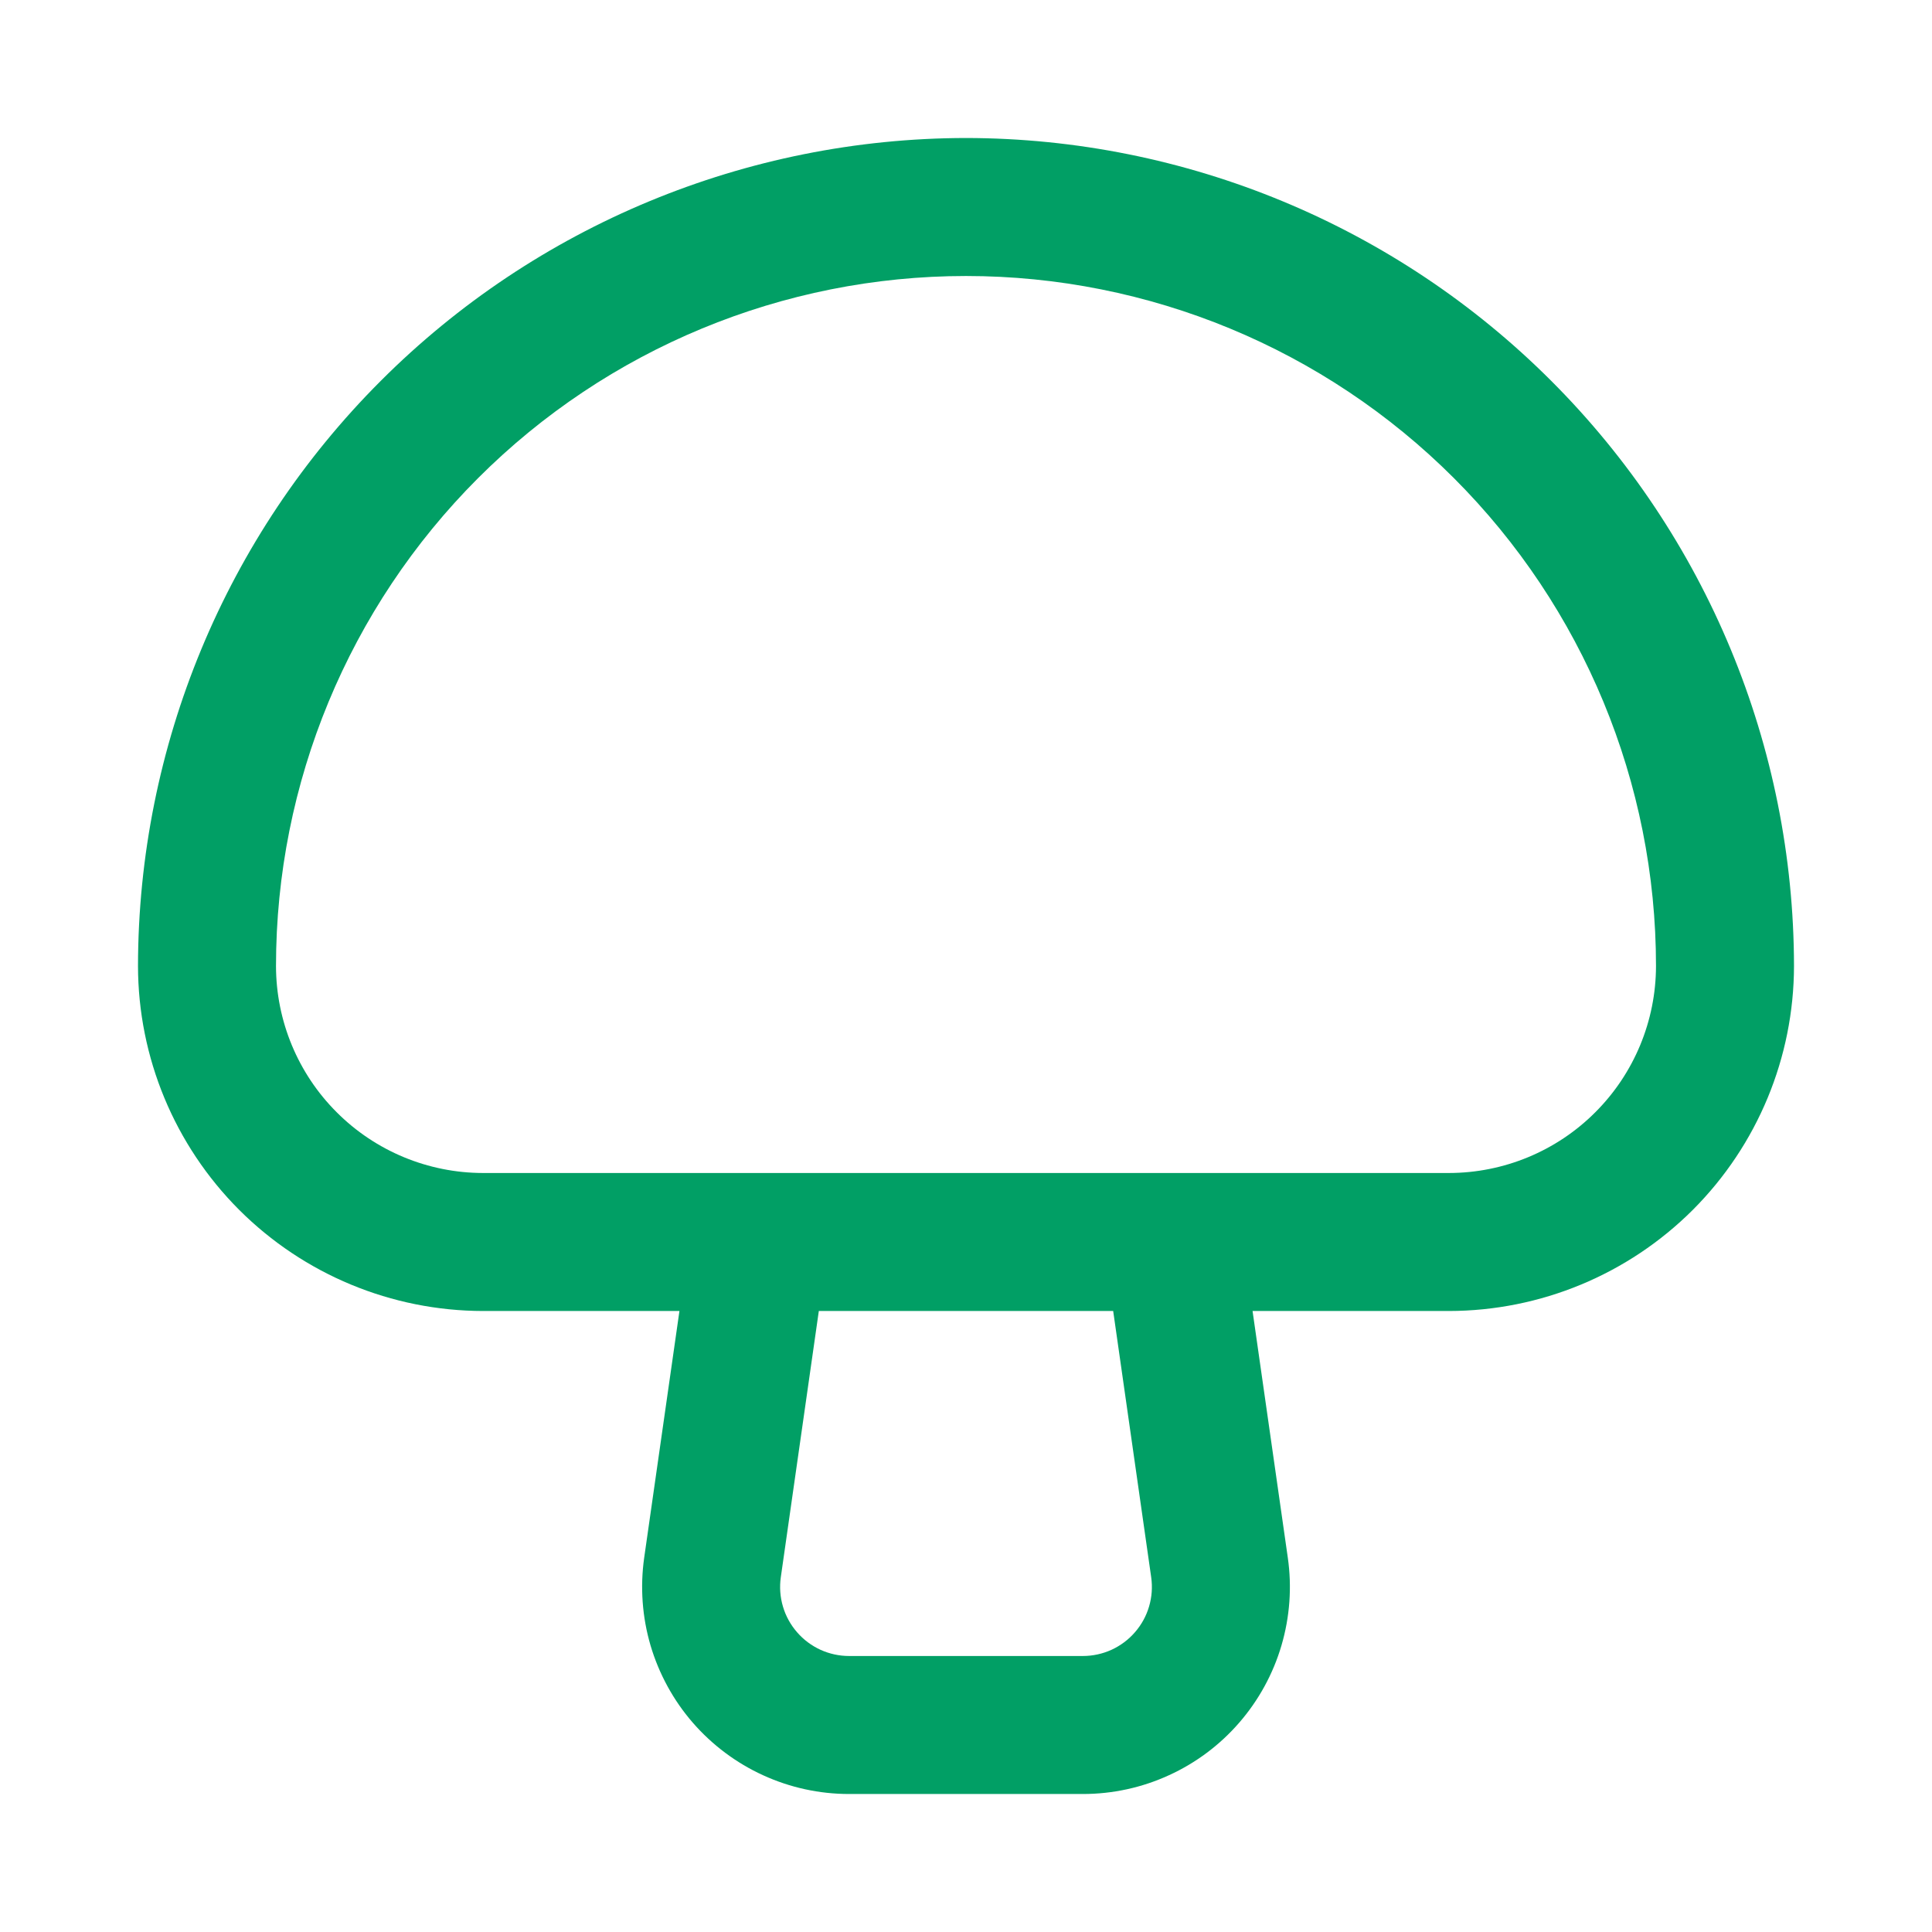
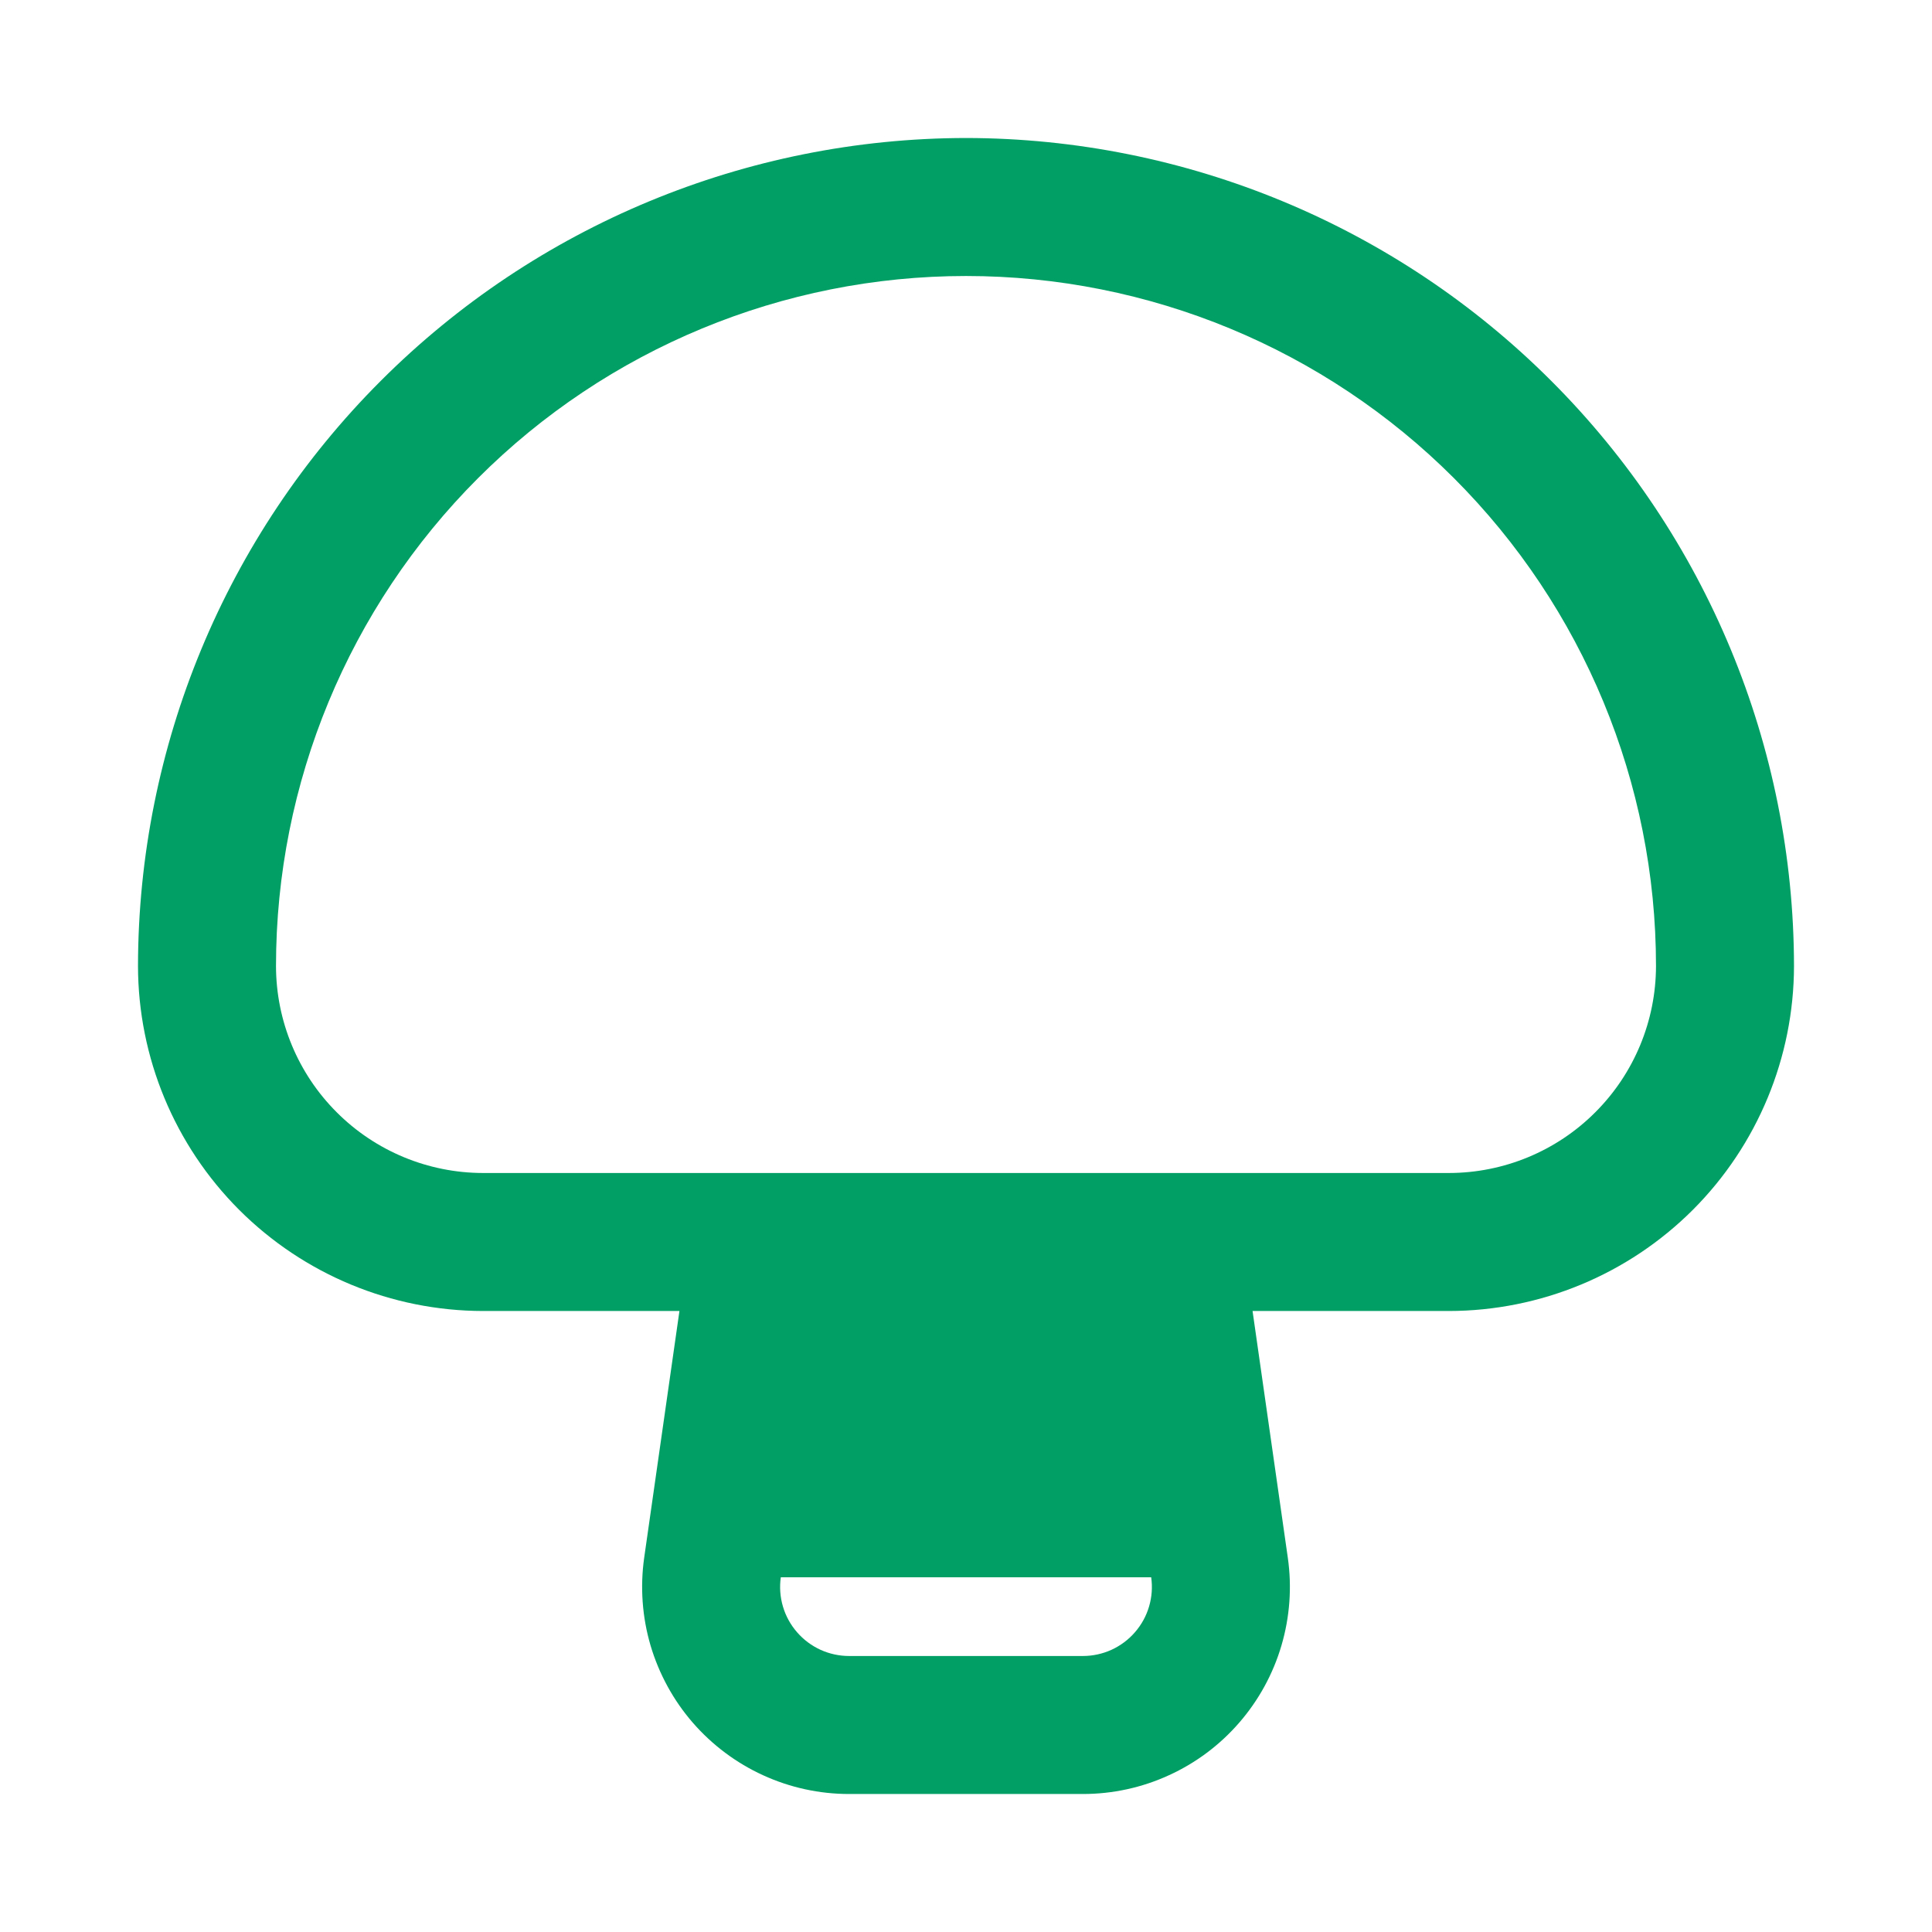
<svg xmlns="http://www.w3.org/2000/svg" width="28" height="28" viewBox="0 0 28 28" fill="none">
-   <path d="M14 2C10.819 2.004 7.768 3.269 5.519 5.519C3.269 7.768 2.004 10.819 2 14C2.002 15.326 2.529 16.596 3.466 17.534C4.404 18.471 5.674 18.998 7 19H9.847L9.336 22.576C9.276 23.001 9.307 23.435 9.428 23.847C9.55 24.259 9.758 24.641 10.04 24.966C10.322 25.29 10.67 25.551 11.061 25.729C11.452 25.908 11.876 26 12.306 26H15.694C16.124 26 16.549 25.908 16.939 25.729C17.331 25.551 17.679 25.29 17.96 24.966C18.242 24.641 18.451 24.259 18.572 23.847C18.693 23.435 18.725 23.001 18.664 22.576L18.153 19H21C22.326 18.998 23.596 18.471 24.534 17.534C25.471 16.596 25.998 15.326 26 14C25.996 10.819 24.731 7.768 22.481 5.519C20.232 3.269 17.181 2.004 14 2ZM16.684 22.859C16.704 23.001 16.694 23.145 16.653 23.283C16.613 23.42 16.543 23.547 16.449 23.655C16.355 23.764 16.239 23.85 16.109 23.91C15.979 23.969 15.837 24 15.694 24H12.306C12.163 24 12.021 23.969 11.891 23.91C11.761 23.85 11.645 23.764 11.551 23.655C11.457 23.547 11.387 23.42 11.347 23.283C11.306 23.145 11.296 23.001 11.316 22.859L11.867 19H16.133L16.684 22.859ZM21 17H7C6.205 16.999 5.442 16.683 4.88 16.12C4.317 15.558 4.001 14.795 4 14C4 11.348 5.054 8.804 6.929 6.929C8.804 5.054 11.348 4 14 4C16.652 4 19.196 5.054 21.071 6.929C22.946 8.804 24 11.348 24 14C23.999 14.795 23.683 15.558 23.12 16.12C22.558 16.683 21.795 16.999 21 17Z" fill="#019F65" />
+   <path d="M14 2C10.819 2.004 7.768 3.269 5.519 5.519C3.269 7.768 2.004 10.819 2 14C2.002 15.326 2.529 16.596 3.466 17.534C4.404 18.471 5.674 18.998 7 19H9.847L9.336 22.576C9.276 23.001 9.307 23.435 9.428 23.847C9.55 24.259 9.758 24.641 10.04 24.966C10.322 25.29 10.67 25.551 11.061 25.729C11.452 25.908 11.876 26 12.306 26H15.694C16.124 26 16.549 25.908 16.939 25.729C17.331 25.551 17.679 25.29 17.96 24.966C18.242 24.641 18.451 24.259 18.572 23.847C18.693 23.435 18.725 23.001 18.664 22.576L18.153 19H21C22.326 18.998 23.596 18.471 24.534 17.534C25.471 16.596 25.998 15.326 26 14C25.996 10.819 24.731 7.768 22.481 5.519C20.232 3.269 17.181 2.004 14 2ZM16.684 22.859C16.704 23.001 16.694 23.145 16.653 23.283C16.613 23.42 16.543 23.547 16.449 23.655C16.355 23.764 16.239 23.85 16.109 23.91C15.979 23.969 15.837 24 15.694 24H12.306C12.163 24 12.021 23.969 11.891 23.91C11.761 23.85 11.645 23.764 11.551 23.655C11.457 23.547 11.387 23.42 11.347 23.283C11.306 23.145 11.296 23.001 11.316 22.859H16.133L16.684 22.859ZM21 17H7C6.205 16.999 5.442 16.683 4.88 16.12C4.317 15.558 4.001 14.795 4 14C4 11.348 5.054 8.804 6.929 6.929C8.804 5.054 11.348 4 14 4C16.652 4 19.196 5.054 21.071 6.929C22.946 8.804 24 11.348 24 14C23.999 14.795 23.683 15.558 23.12 16.12C22.558 16.683 21.795 16.999 21 17Z" fill="#019F65" />
</svg>